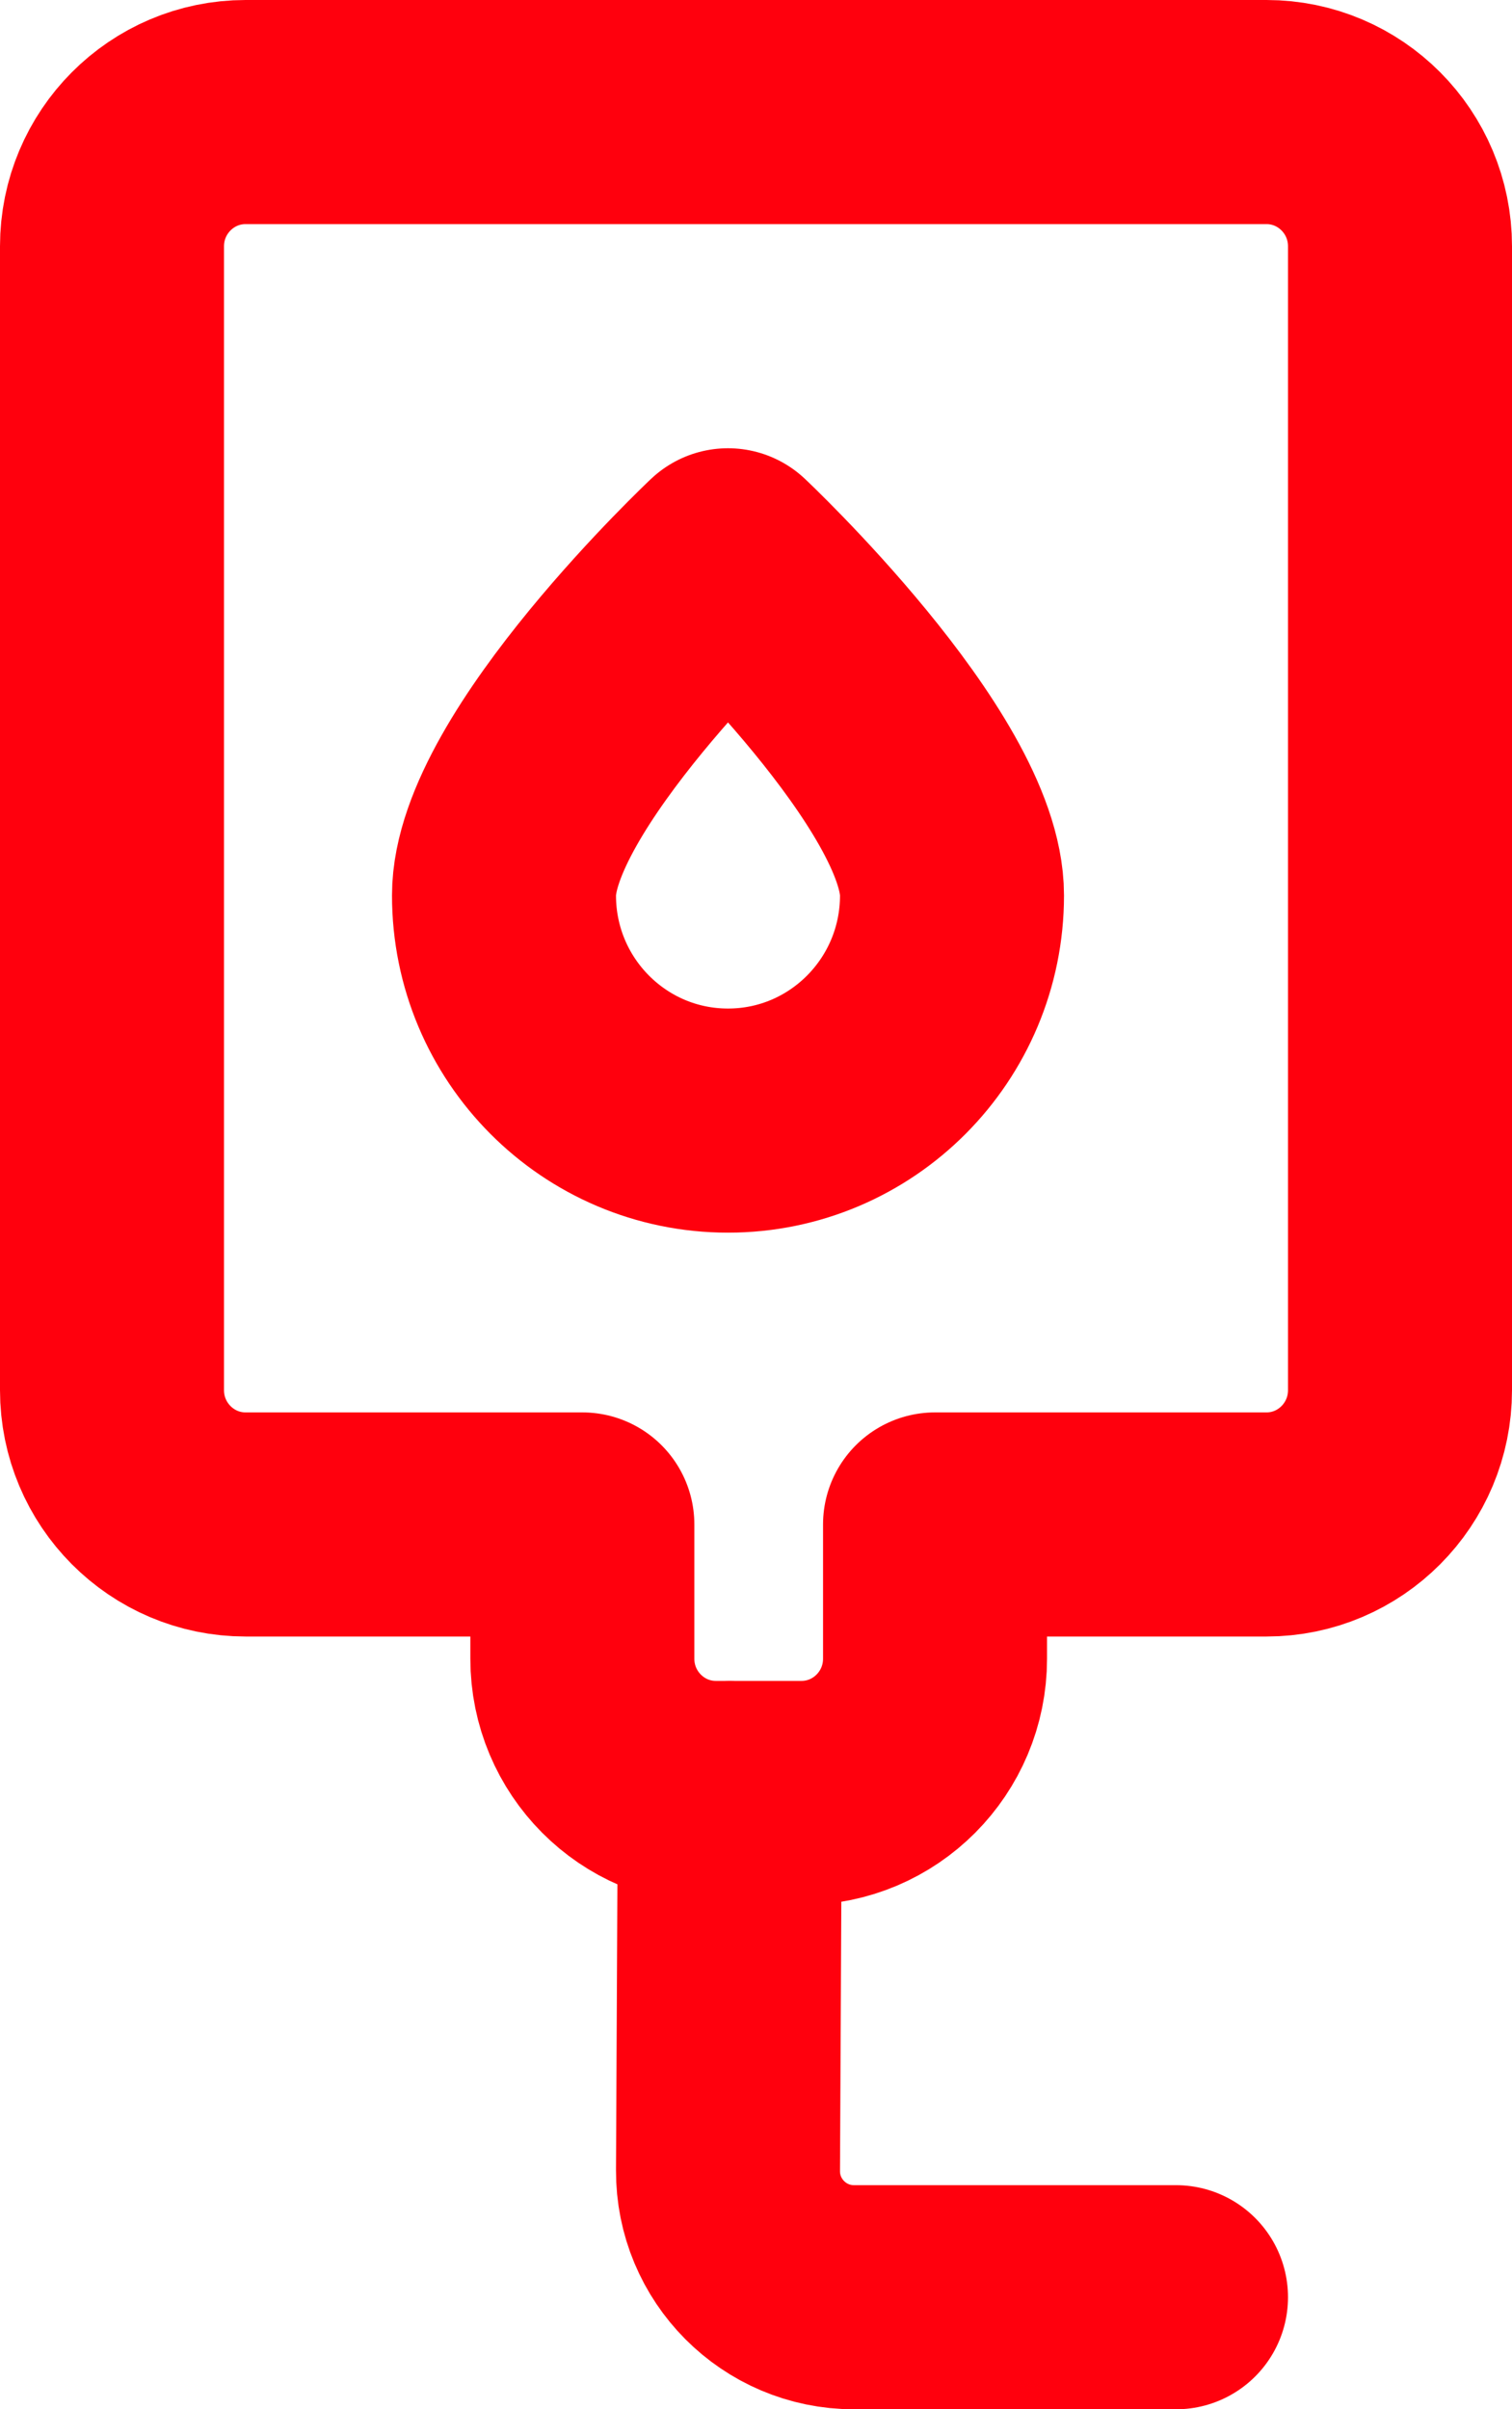
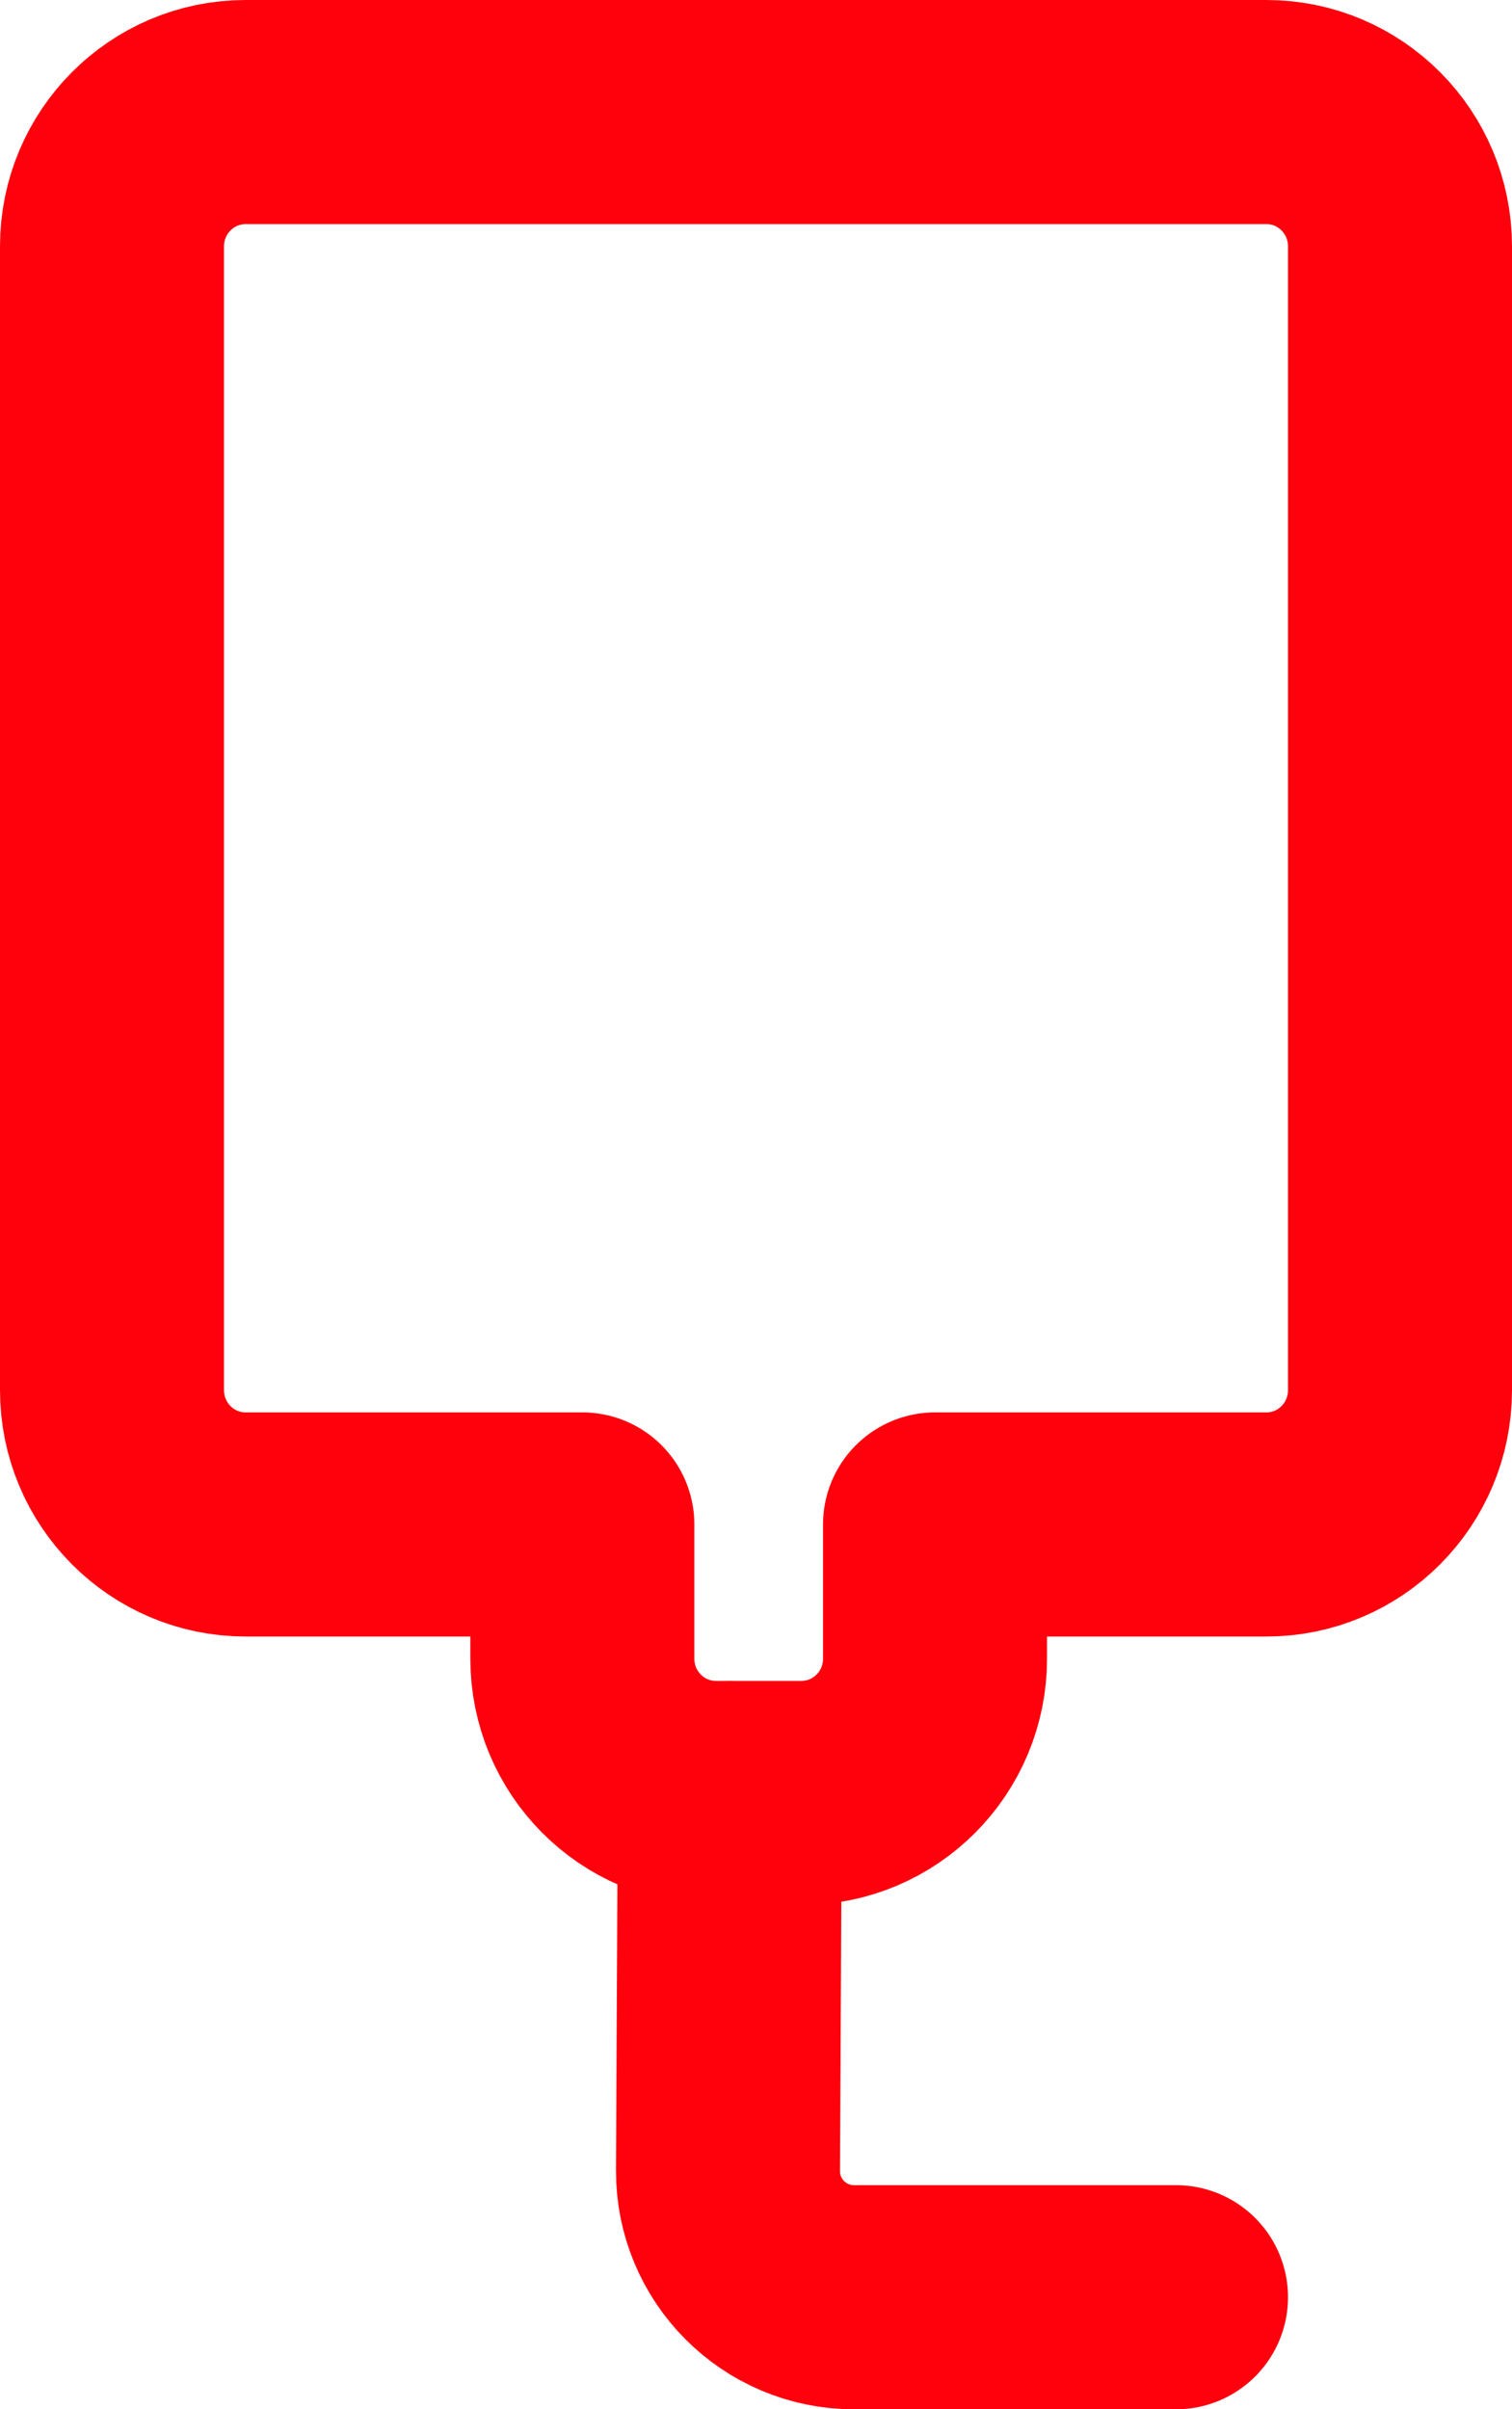
<svg xmlns="http://www.w3.org/2000/svg" width="27px" height="43px" viewBox="0 0 27 43" version="1.1">
  <title>medical</title>
  <desc>Created with Sketch.</desc>
  <defs />
  <g id="Page-1" stroke="none" stroke-width="1" fill="none" fill-rule="evenodd" stroke-linecap="round" stroke-linejoin="round">
    <g id="1.5-Oferta" transform="translate(-829, -805)" stroke="#FF000D" stroke-width="4">
      <g id="content" transform="translate(215, 486)">
        <g id="kafel1" transform="translate(30, 291)">
          <g id="Group-5">
            <g id="kafel1" transform="translate(556, 0)">
              <g id="Page-1">
                <g id="medical" transform="translate(30, 30)">
                  <path d="M23,2.396 L23,22.811 C23,24.135 21.932,25.208 20.615,25.208 L14.697,25.208 L14.697,27.604 C14.697,28.927 13.629,30 12.311,30 L10.784,30 C9.467,30 8.399,28.927 8.399,27.604 L8.399,25.208 L2.386,25.208 C1.069,25.208 0,24.135 0,22.811 L0,2.396 C0,1.073 1.069,0 2.386,0 L20.615,0 C21.932,0 23,1.073 23,2.396 Z" id="Stroke-1" />
                  <path d="M11.033,30 L11,36.739 C10.994,37.986 12.003,39 13.25,39 L19,39" id="Stroke-3" />
-                   <path d="M15,13.981 C15,16.201 13.209,18 11,18 C8.791,18 7,16.201 7,13.981 C7,11.762 11,8 11,8 C11,8 15,11.762 15,13.981 Z" id="Stroke-5" />
                </g>
              </g>
            </g>
          </g>
        </g>
      </g>
    </g>
  </g>
</svg>